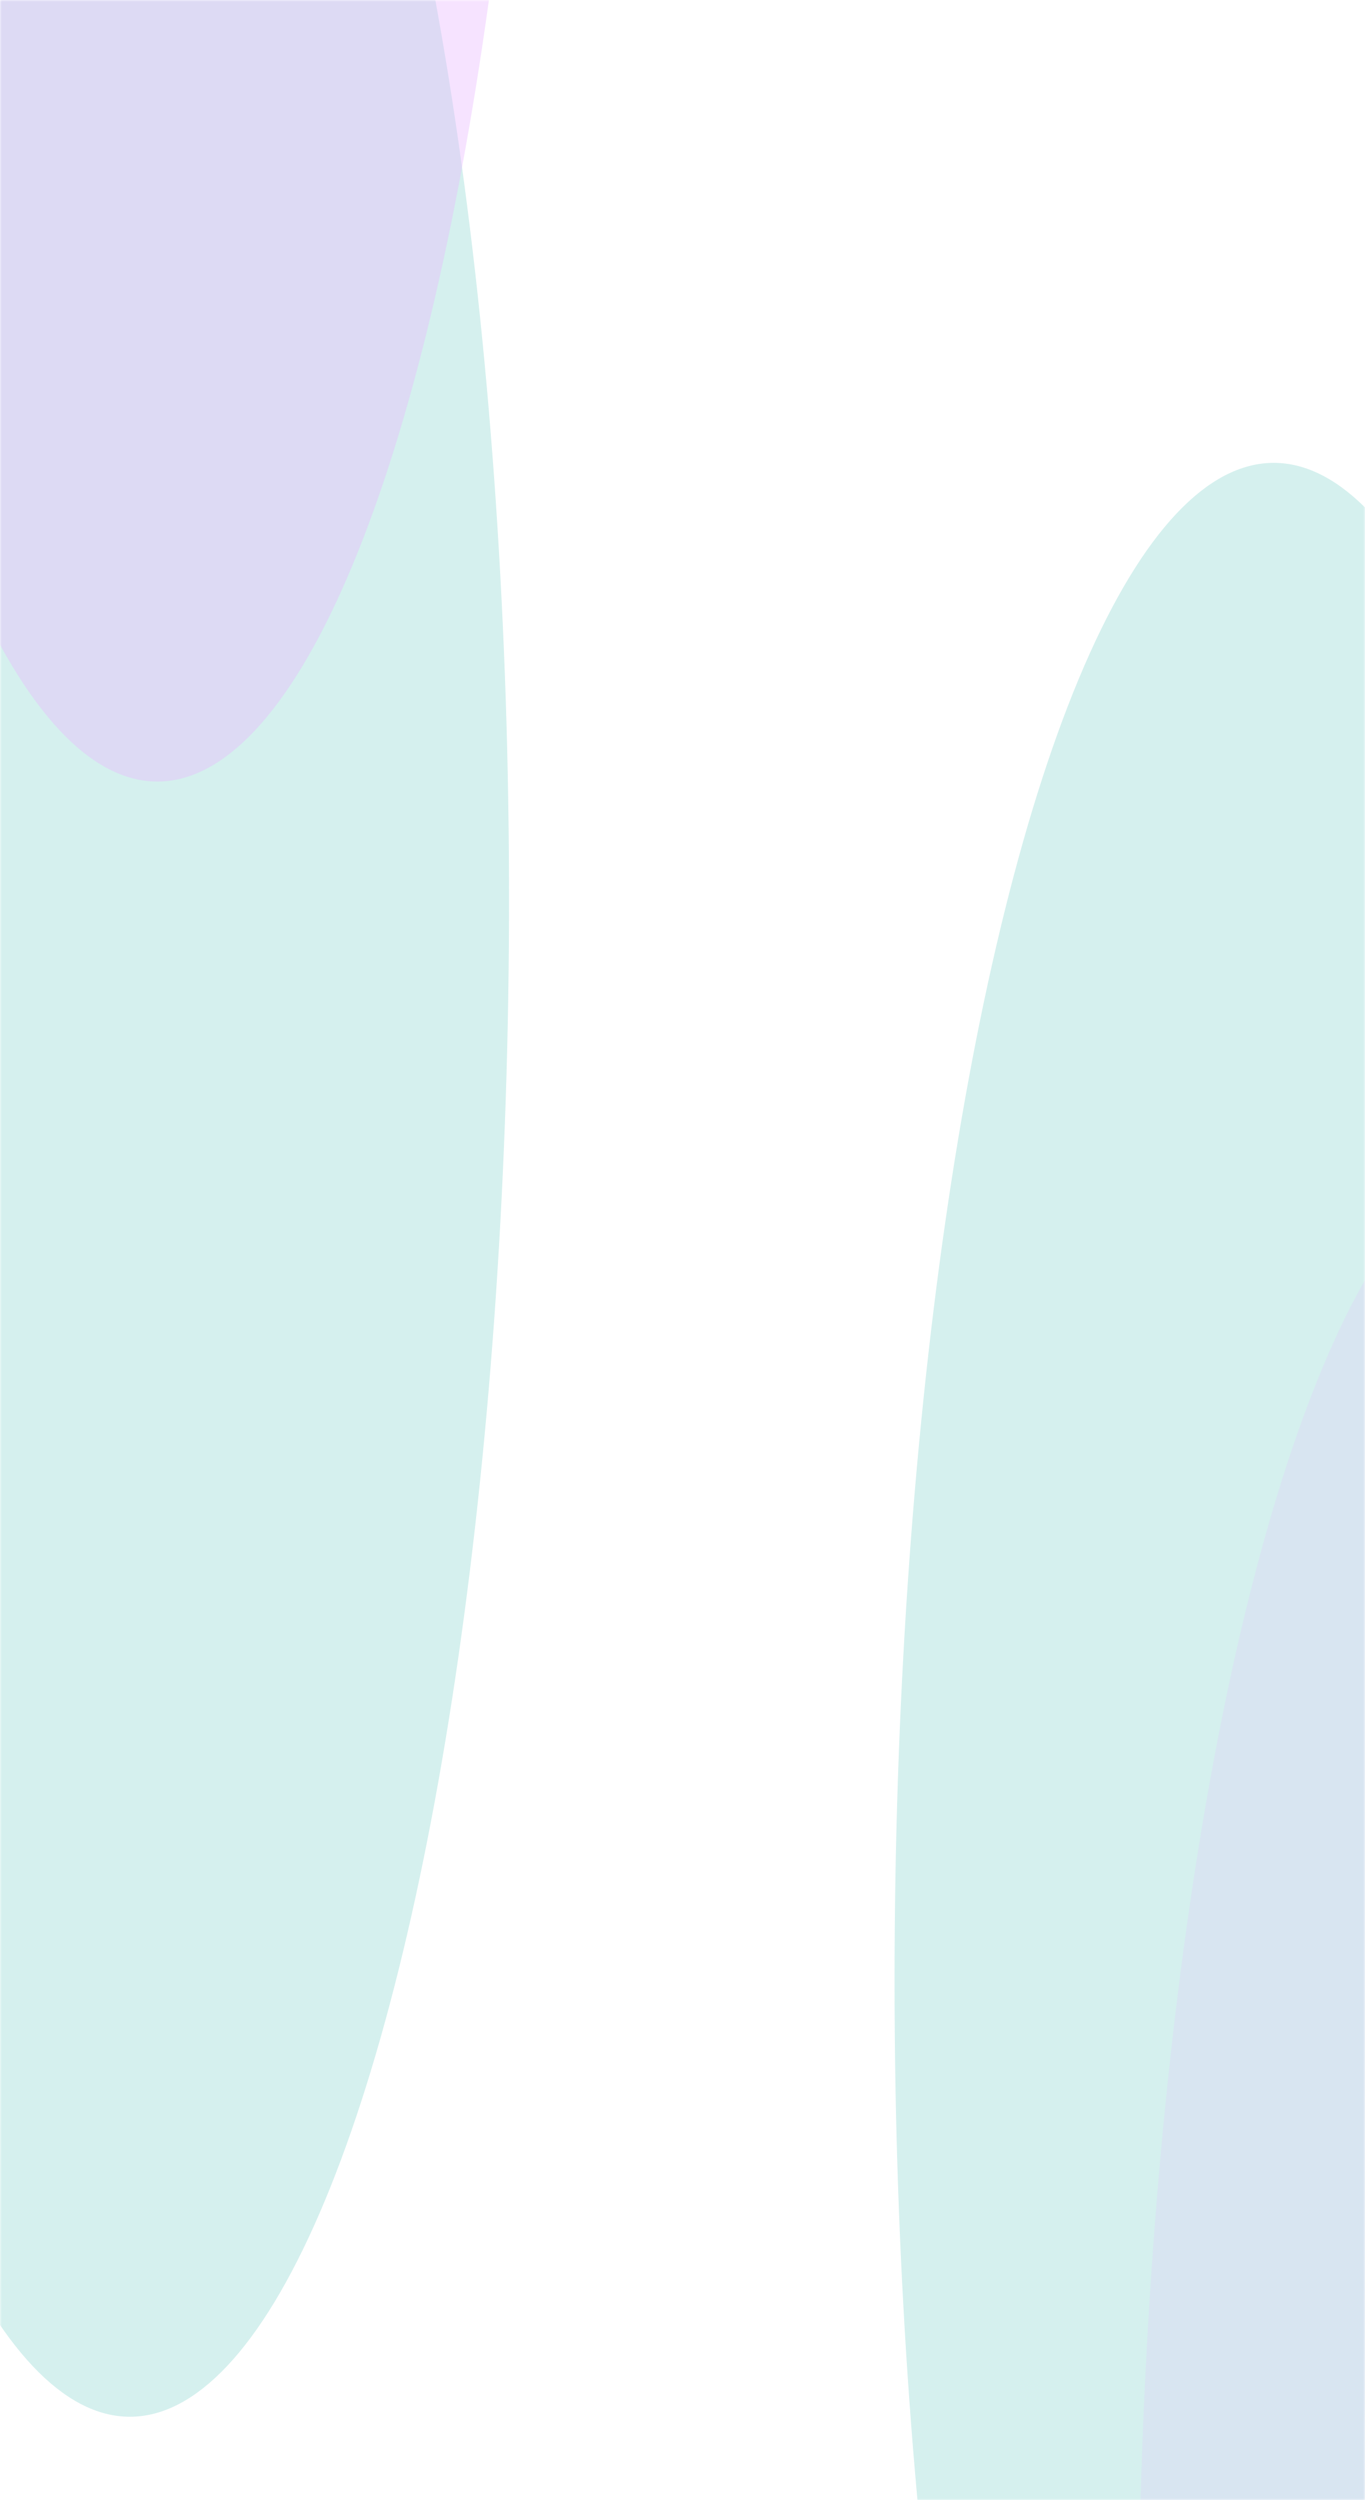
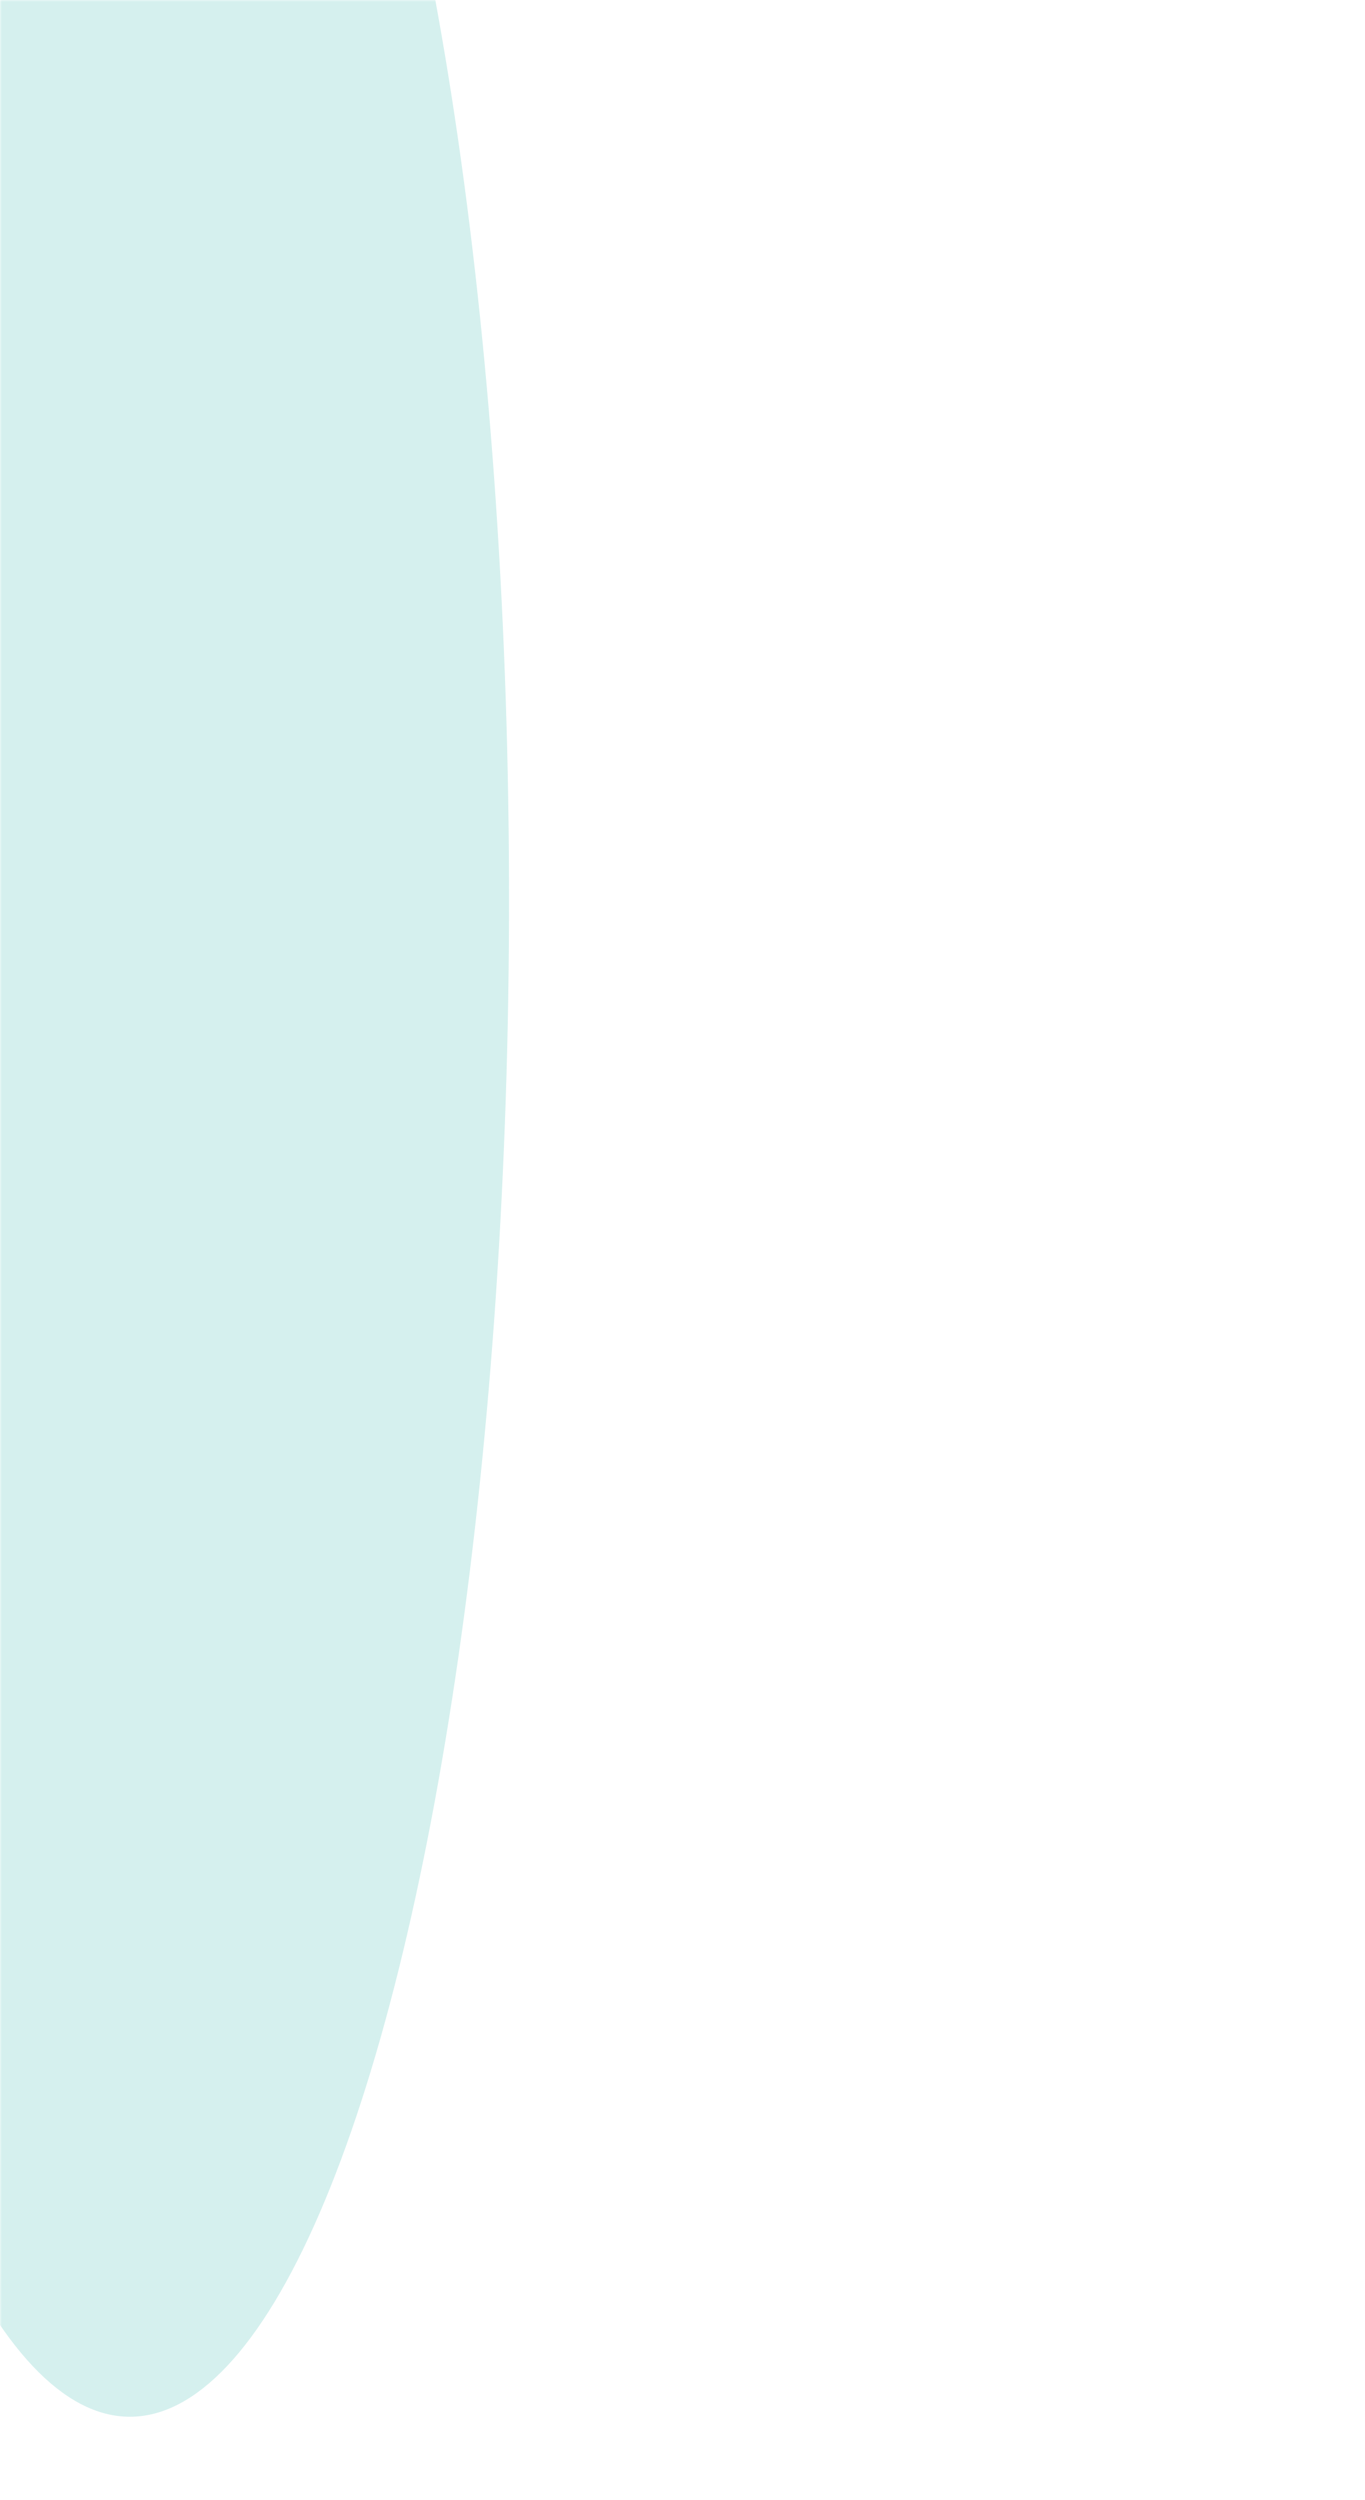
<svg xmlns="http://www.w3.org/2000/svg" width="360" height="659" viewBox="0 0 360 659" fill="none">
  <g opacity="0.7">
    <mask id="mask0_1125_2474" style="mask-type:alpha" maskUnits="userSpaceOnUse" x="0" y="0" width="360" height="659">
-       <path d="M0 0H360V659H0V0Z" fill="#EBEBEB" fill-opacity="0.43" />
+       <path d="M0 0H360V659H0V0" fill="#EBEBEB" fill-opacity="0.43" />
    </mask>
    <g mask="url(#mask0_1125_2474)">
      <g filter="url(#filter0_f_1125_2474)">
        <ellipse cx="34.251" cy="237" rx="100" ry="400" fill="#13AAA1" fill-opacity="0.6" />
      </g>
      <g filter="url(#filter1_f_1125_2474)">
-         <ellipse cx="335.928" cy="522" rx="100" ry="400" fill="#13AAA1" fill-opacity="0.6" />
-       </g>
+         </g>
      <g opacity="0.5" filter="url(#filter2_f_1125_2474)">
-         <ellipse rx="387.607" ry="140.574" transform="matrix(0.066 0.998 -0.688 0.726 400.227 703.804)" fill="#B61AFF" fill-opacity="0.4" />
-       </g>
+         </g>
      <g filter="url(#filter3_f_1125_2474)">
-         <ellipse cx="41.502" cy="-194" rx="100" ry="400" fill="#B61AFF" fill-opacity="0.4" />
-       </g>
+         </g>
    </g>
  </g>
  <defs>
    <filter id="filter0_f_1125_2474" x="-265.749" y="-363" width="600" height="1200" filterUnits="userSpaceOnUse" color-interpolation-filters="sRGB">
      <feFlood flood-opacity="0" result="BackgroundImageFix" />
      <feBlend mode="normal" in="SourceGraphic" in2="BackgroundImageFix" result="shape" />
      <feGaussianBlur stdDeviation="100" result="effect1_foregroundBlur_1125_2474" />
    </filter>
    <filter id="filter1_f_1125_2474" x="35.928" y="-78" width="600" height="1200" filterUnits="userSpaceOnUse" color-interpolation-filters="sRGB">
      <feFlood flood-opacity="0" result="BackgroundImageFix" />
      <feBlend mode="normal" in="SourceGraphic" in2="BackgroundImageFix" result="shape" />
      <feGaussianBlur stdDeviation="100" result="effect1_foregroundBlur_1125_2474" />
    </filter>
    <filter id="filter2_f_1125_2474" x="100.202" y="103.706" width="600.049" height="1200.2" filterUnits="userSpaceOnUse" color-interpolation-filters="sRGB">
      <feFlood flood-opacity="0" result="BackgroundImageFix" />
      <feBlend mode="normal" in="SourceGraphic" in2="BackgroundImageFix" result="shape" />
      <feGaussianBlur stdDeviation="100" result="effect1_foregroundBlur_1125_2474" />
    </filter>
    <filter id="filter3_f_1125_2474" x="-258.498" y="-794" width="600" height="1200" filterUnits="userSpaceOnUse" color-interpolation-filters="sRGB">
      <feFlood flood-opacity="0" result="BackgroundImageFix" />
      <feBlend mode="normal" in="SourceGraphic" in2="BackgroundImageFix" result="shape" />
      <feGaussianBlur stdDeviation="100" result="effect1_foregroundBlur_1125_2474" />
    </filter>
  </defs>
</svg>